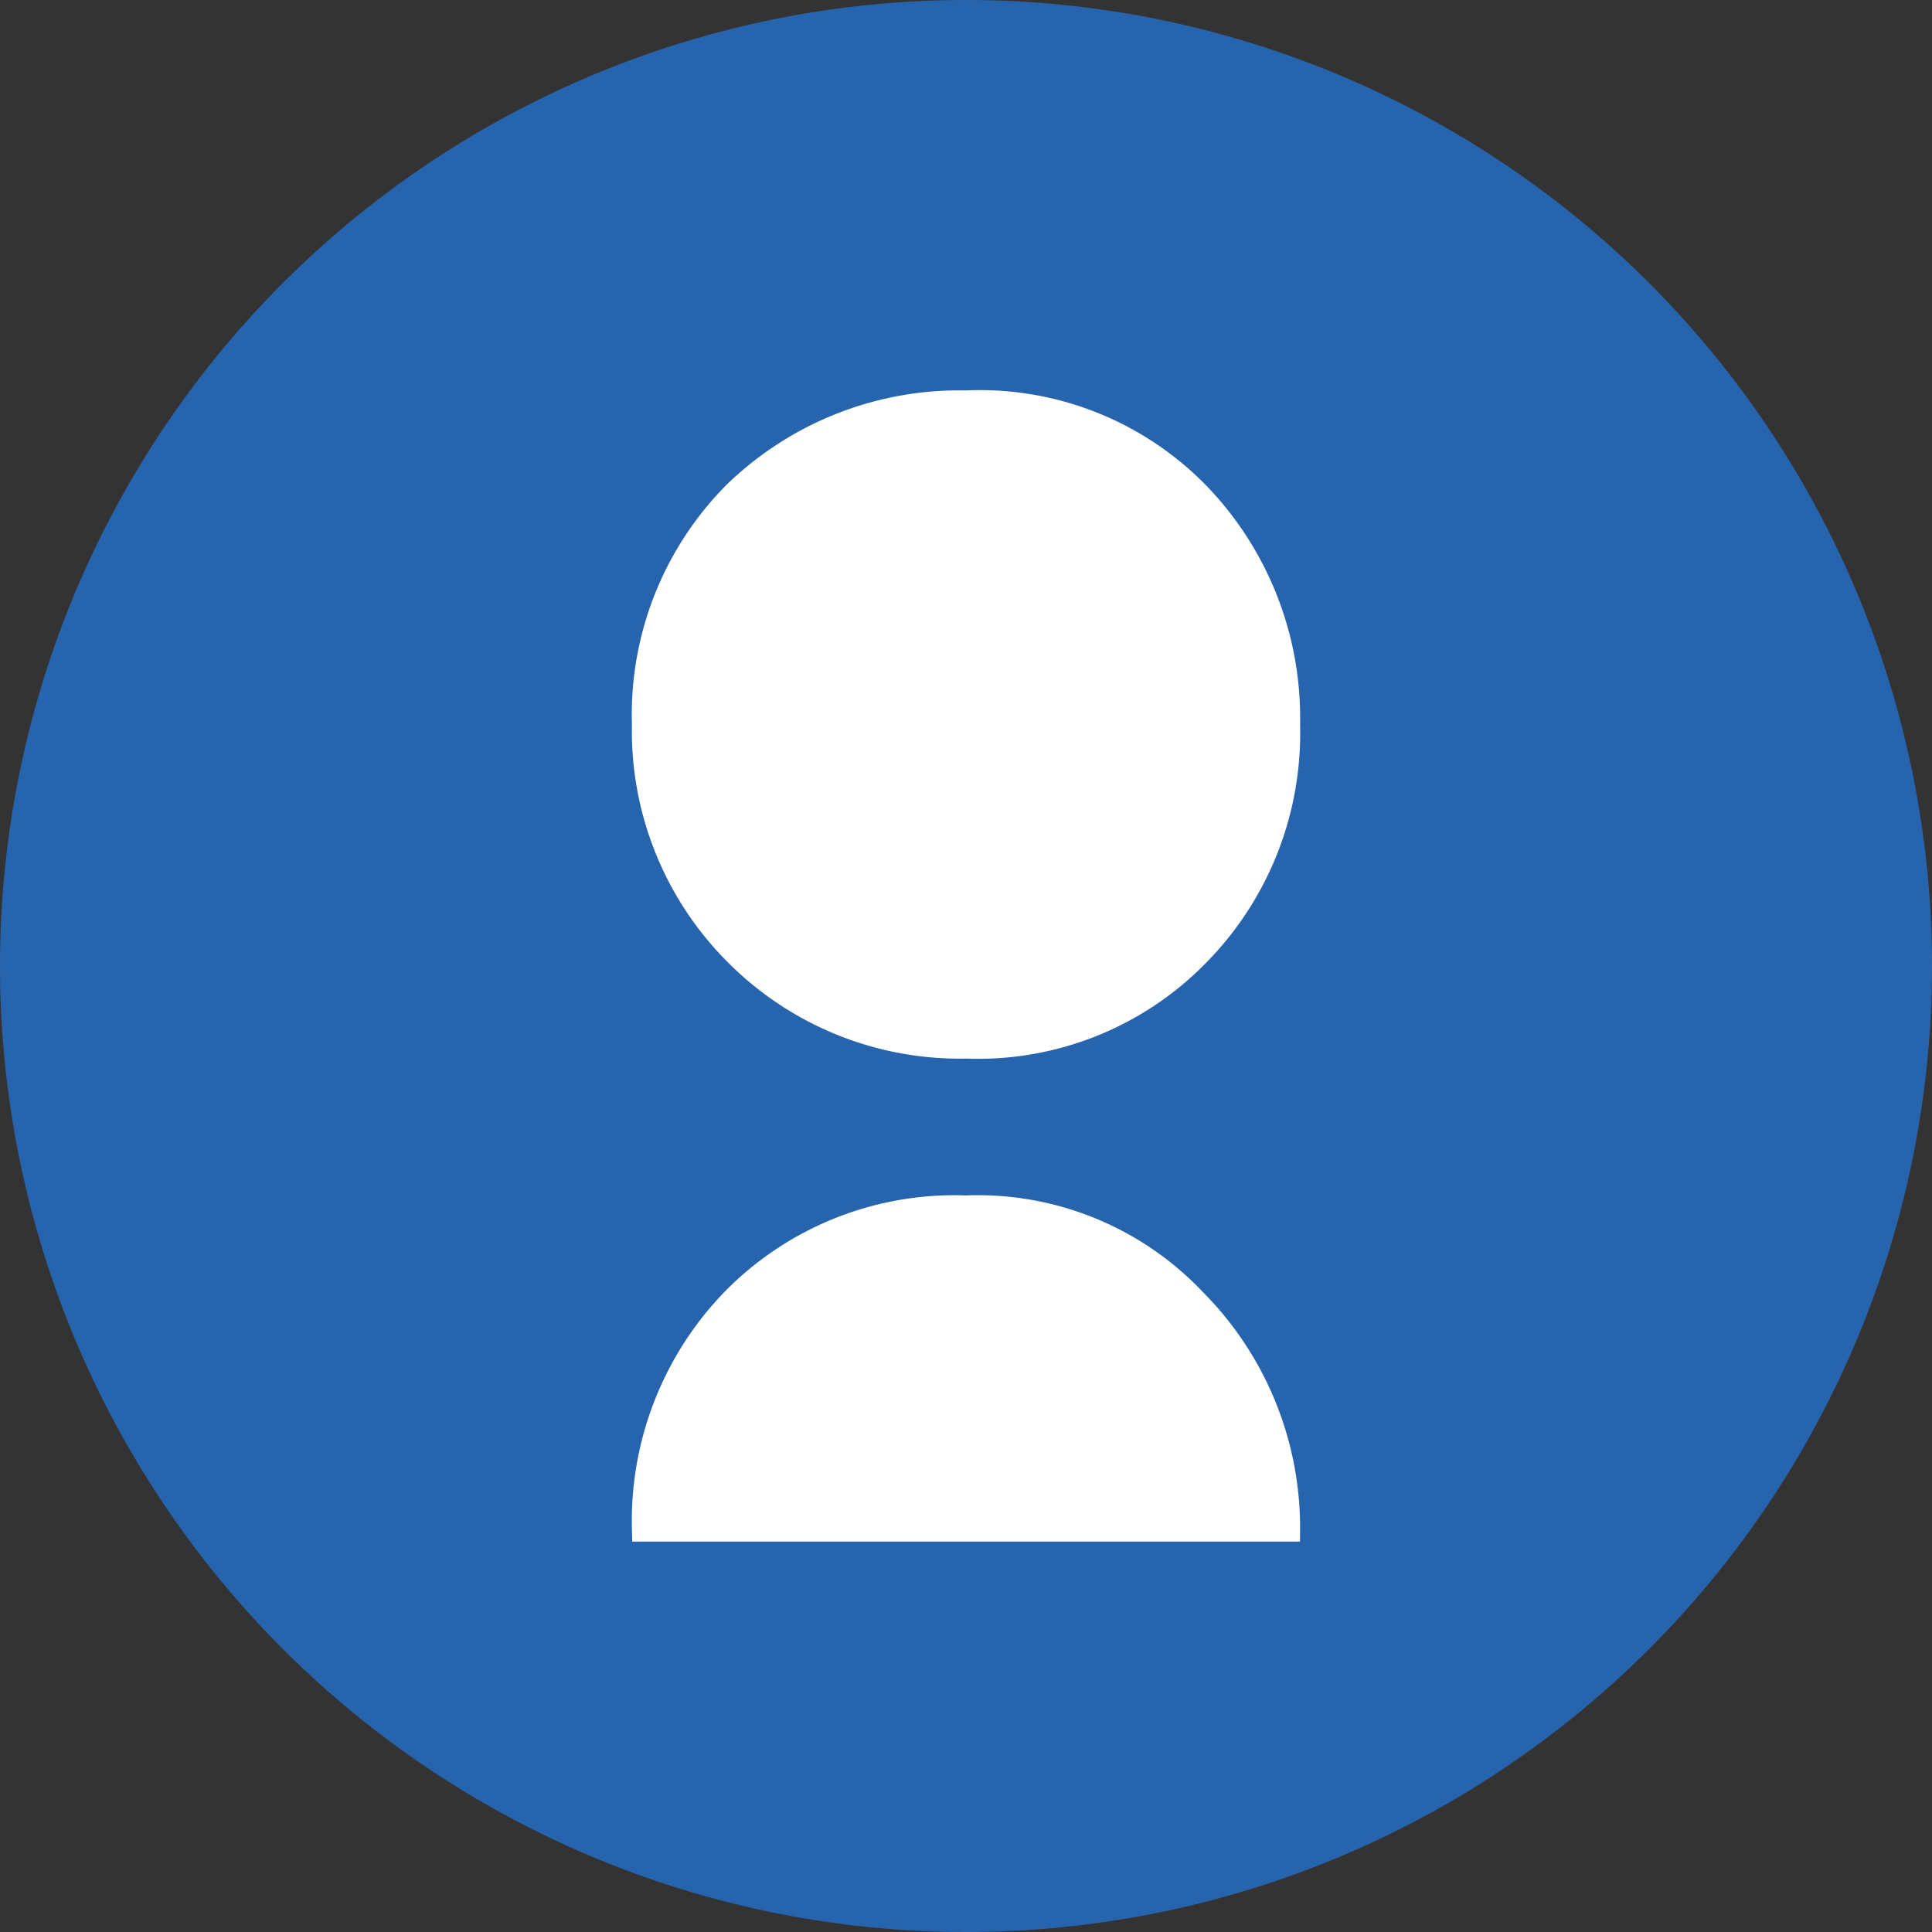
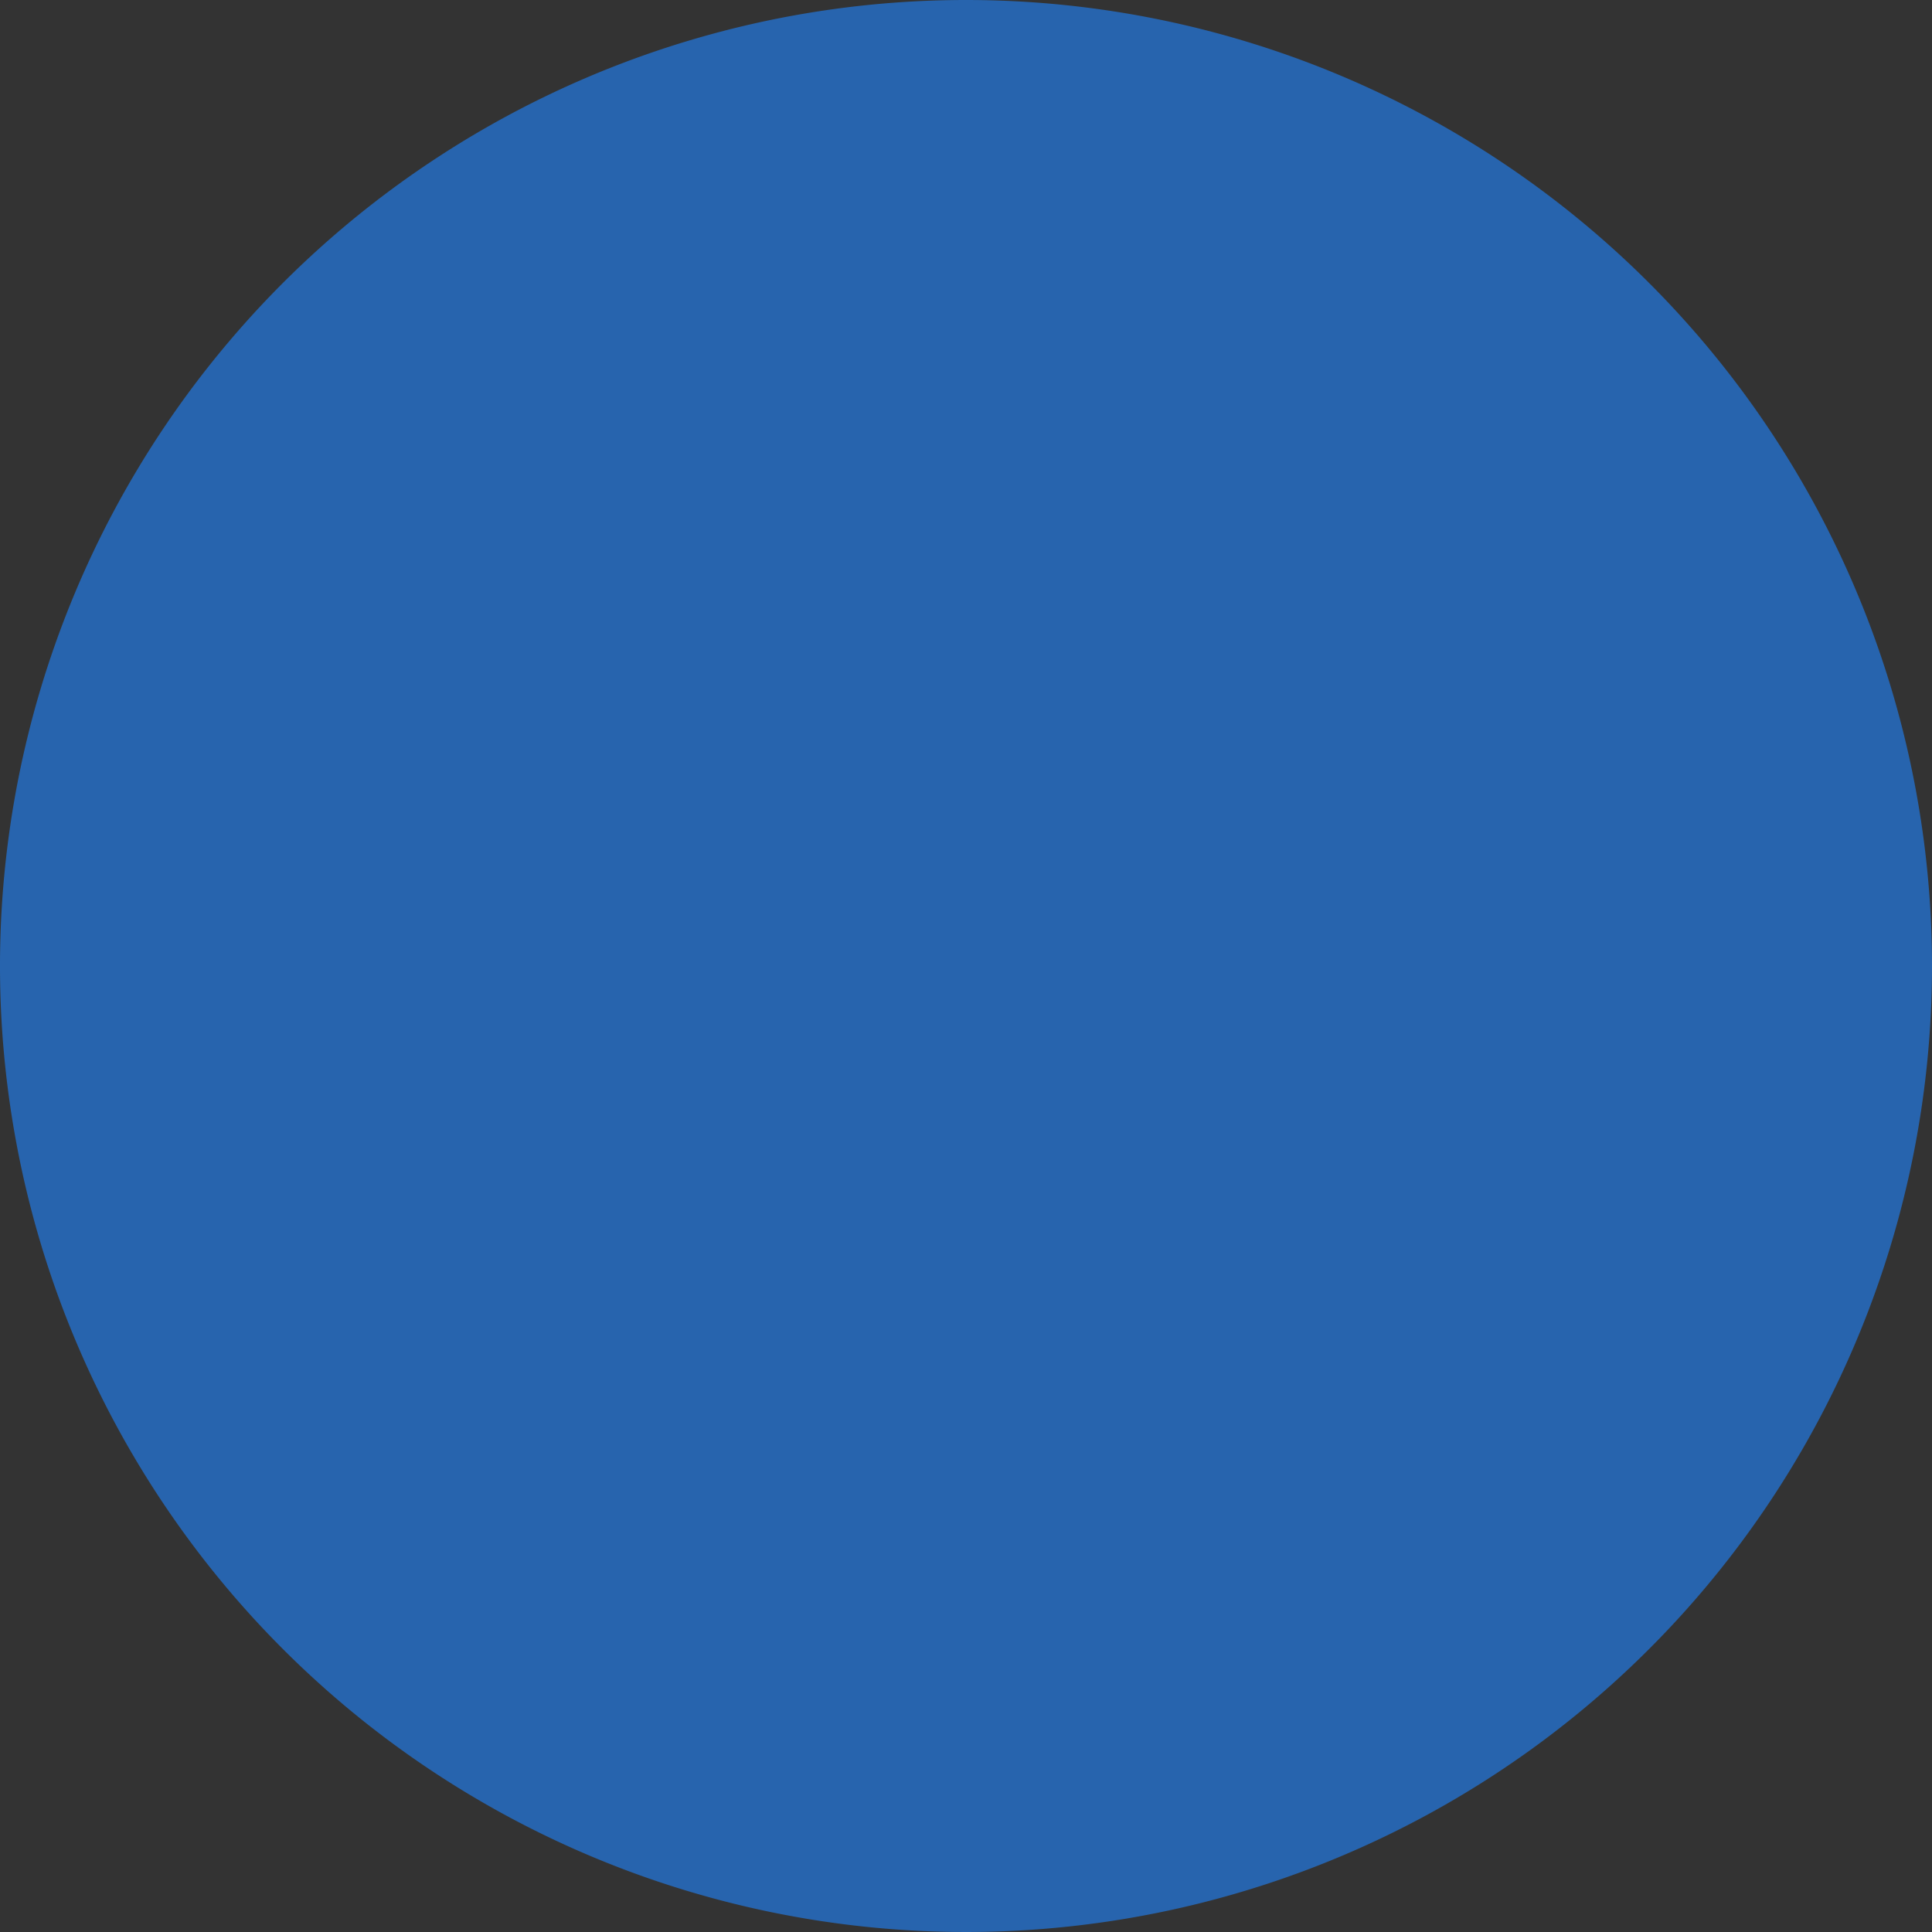
<svg xmlns="http://www.w3.org/2000/svg" viewBox="0 0 24 24">
  <rect x="0" y="0" width="24" height="24" fill="#333333" stroke="none" />
  <defs>
    <style>.cls-1{fill:#2764ae;}.cls-2{fill:#fff;stroke:#fff;stroke-width:0.3px;}</style>
  </defs>
  <g id="Livello_2" data-name="Livello 2">
    <g id="Livello_1-2" data-name="Livello 1">
      <path class="cls-1" d="M12,0A12,12,0,1,0,24,12,12,12,0,0,0,12,0Z" />
-       <path class="cls-2" d="M9.14,11.84A3.91,3.91,0,0,1,8,9,3.9,3.9,0,0,1,9.13,6.13,4,4,0,0,1,12,5,3.78,3.78,0,0,1,14.9,6.16,4,4,0,0,1,16,9a3.91,3.91,0,0,1-1.1,2.83A3.81,3.81,0,0,1,12,13,3.91,3.91,0,0,1,9.14,11.84Z" />
-       <path class="cls-2" d="M8,19a3.94,3.94,0,0,1,1.12-2.86A3.85,3.85,0,0,1,12,15a3.7,3.7,0,0,1,2.84,1.16A4,4,0,0,1,16,19Z" />
    </g>
  </g>
</svg>